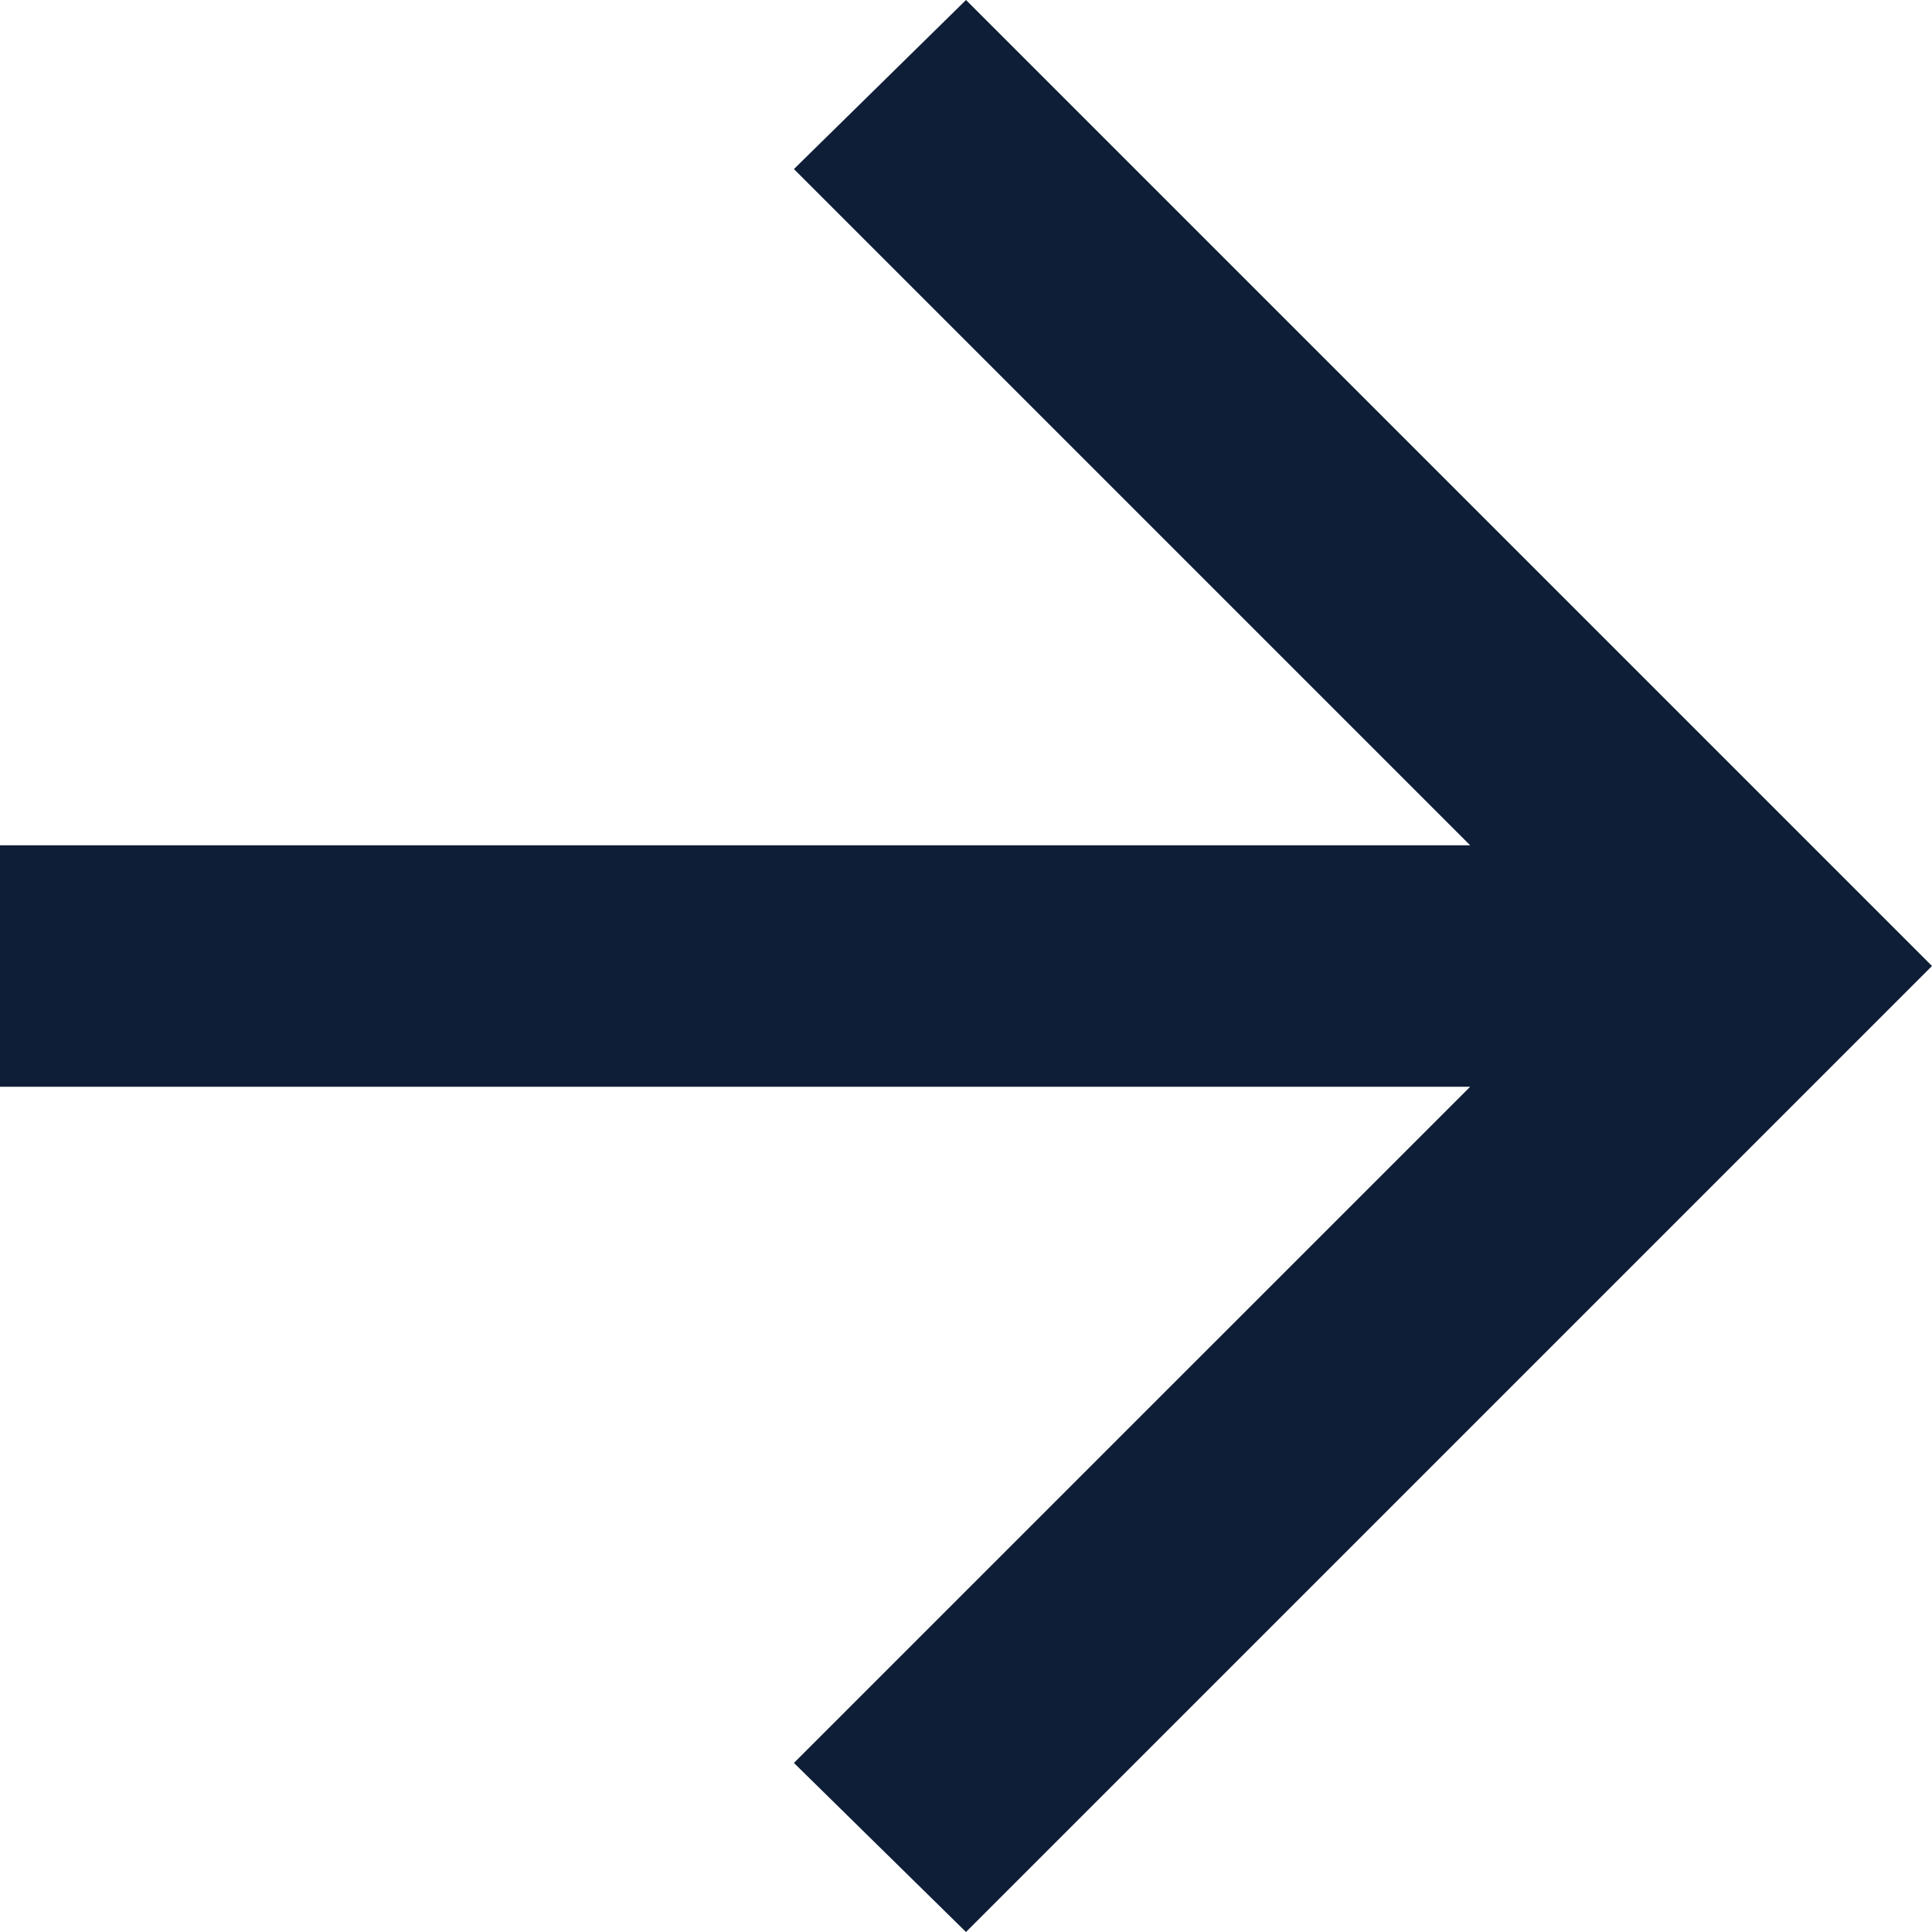
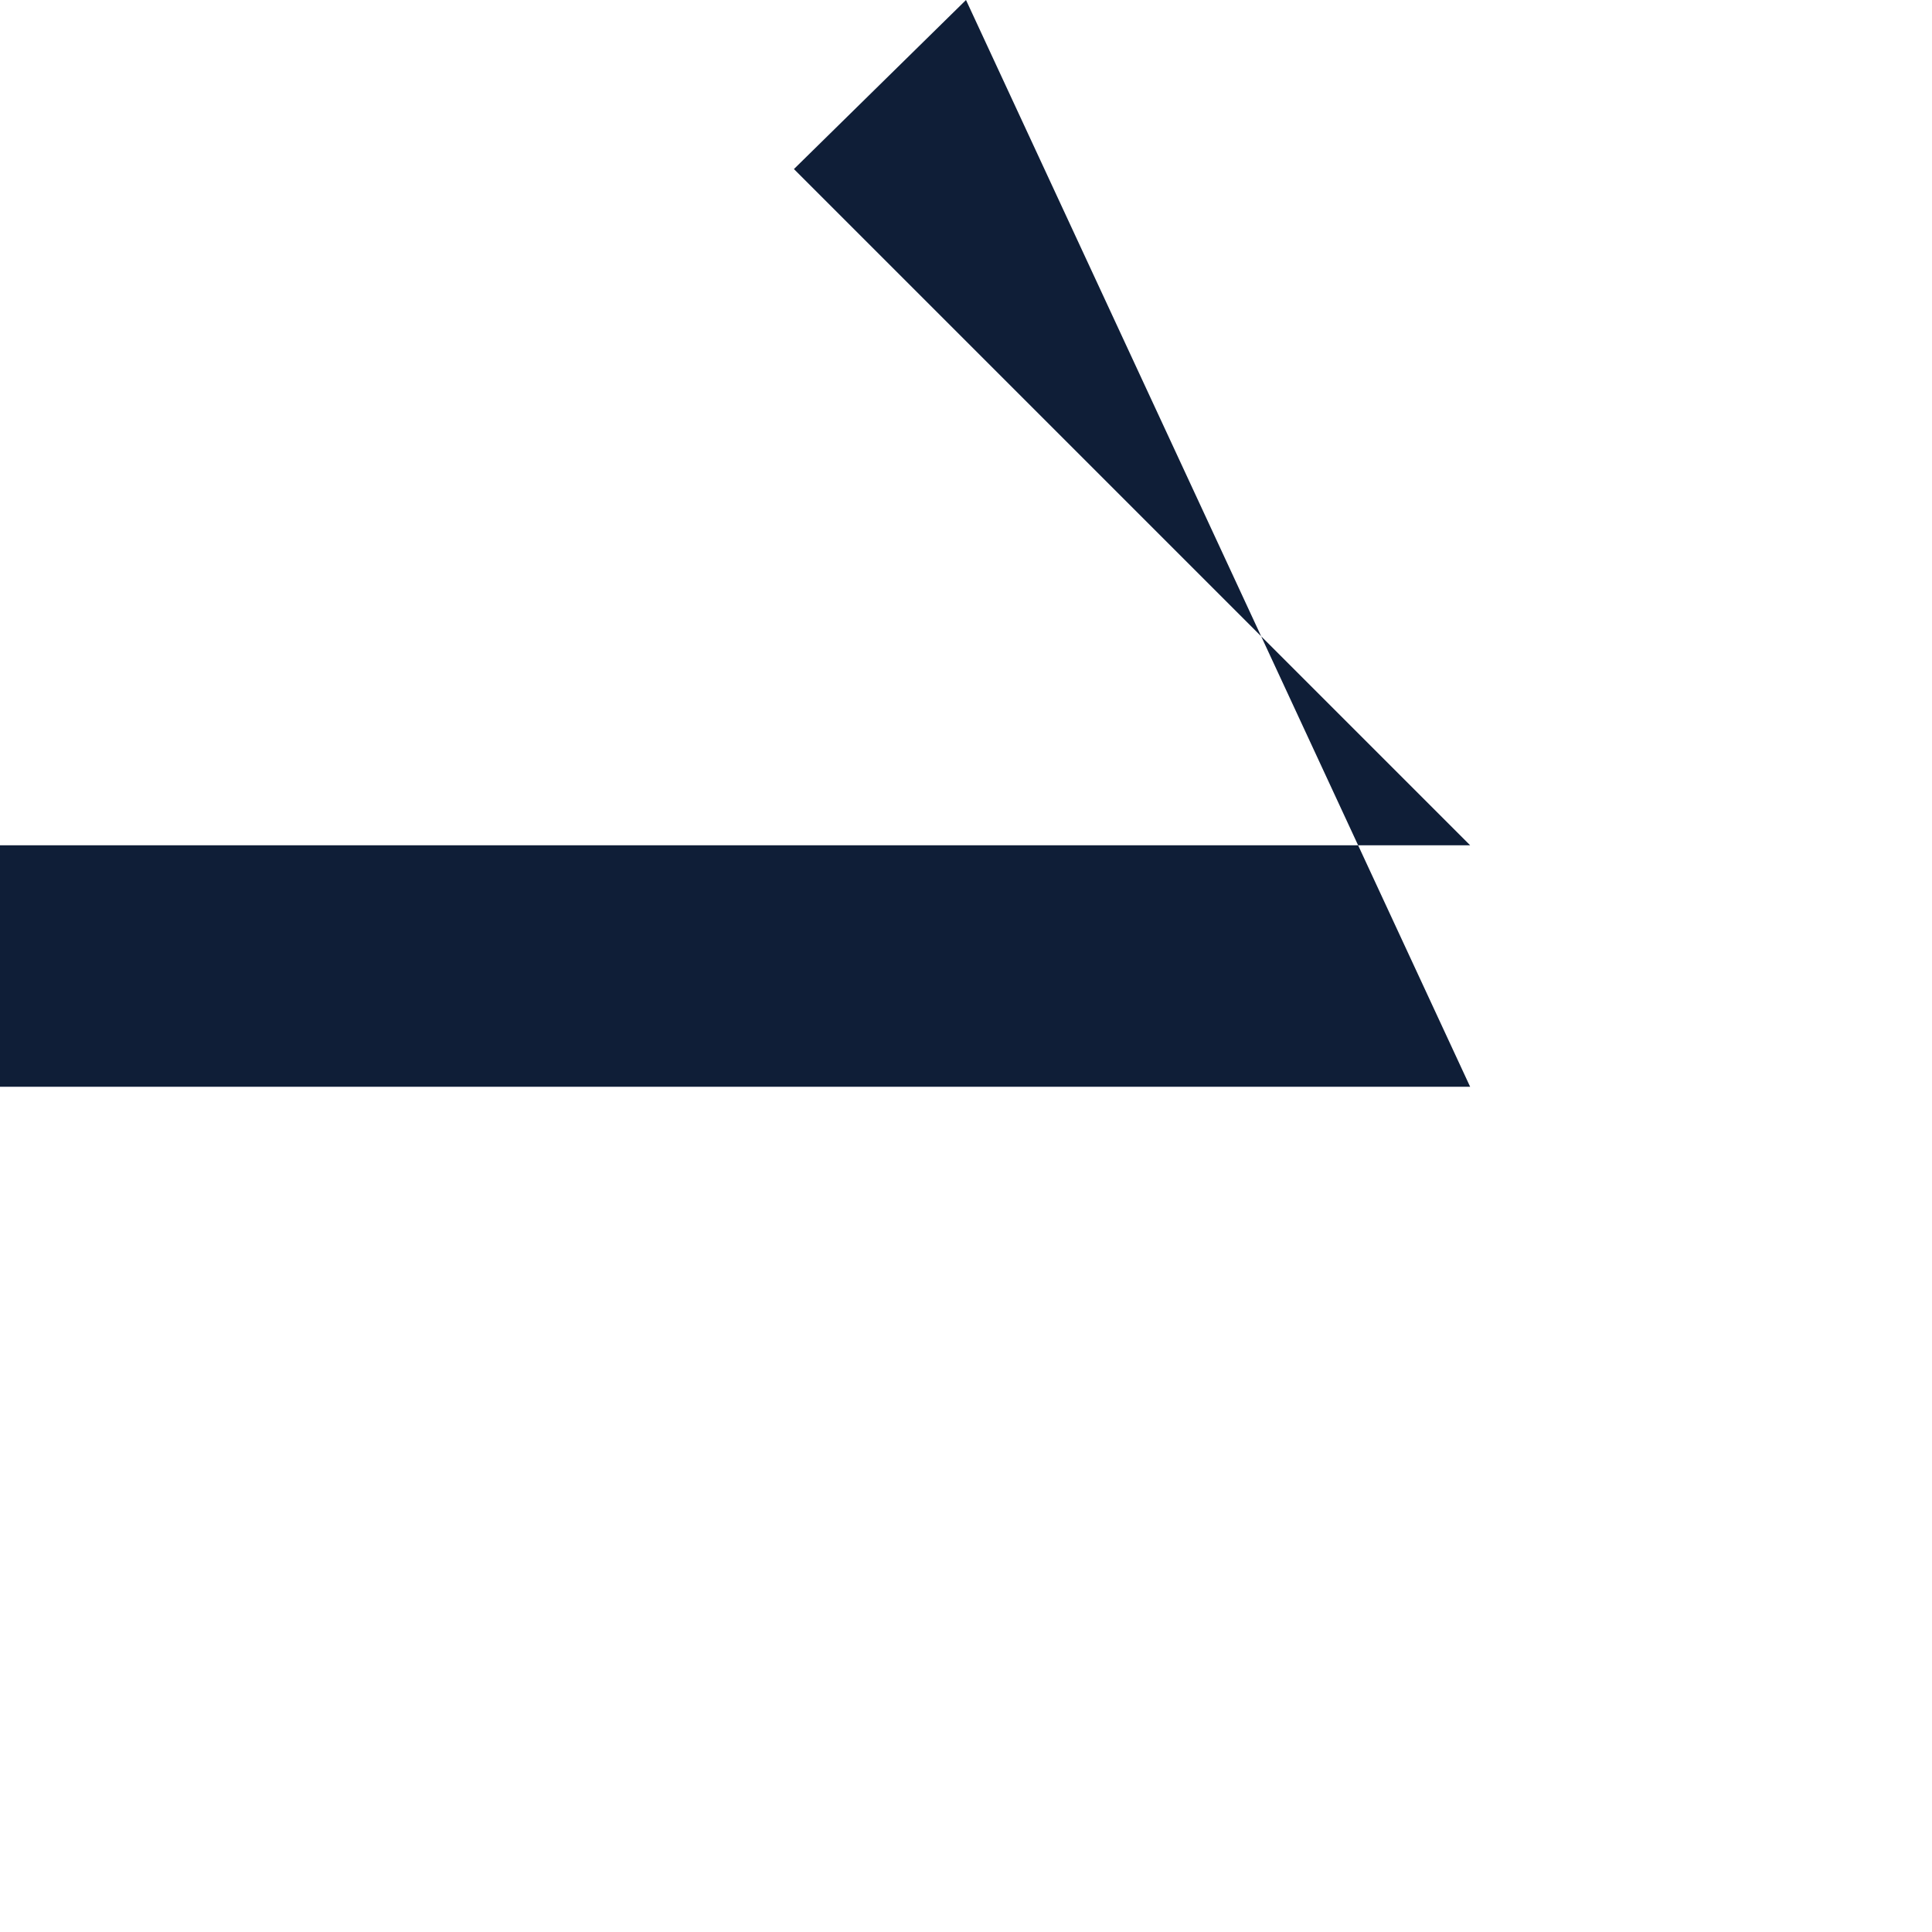
<svg xmlns="http://www.w3.org/2000/svg" width="47.482" height="47.482" viewBox="0 0 47.482 47.482">
-   <path id="Icon_Forward" d="M196.131-773.291H160v-5.935h36.131l-16.619-16.619L183.741-800l23.741,23.741-23.741,23.741-4.229-4.155Z" transform="translate(-160 800)" fill="#0f1e37" />
+   <path id="Icon_Forward" d="M196.131-773.291H160v-5.935h36.131l-16.619-16.619L183.741-800Z" transform="translate(-160 800)" fill="#0f1e37" />
</svg>